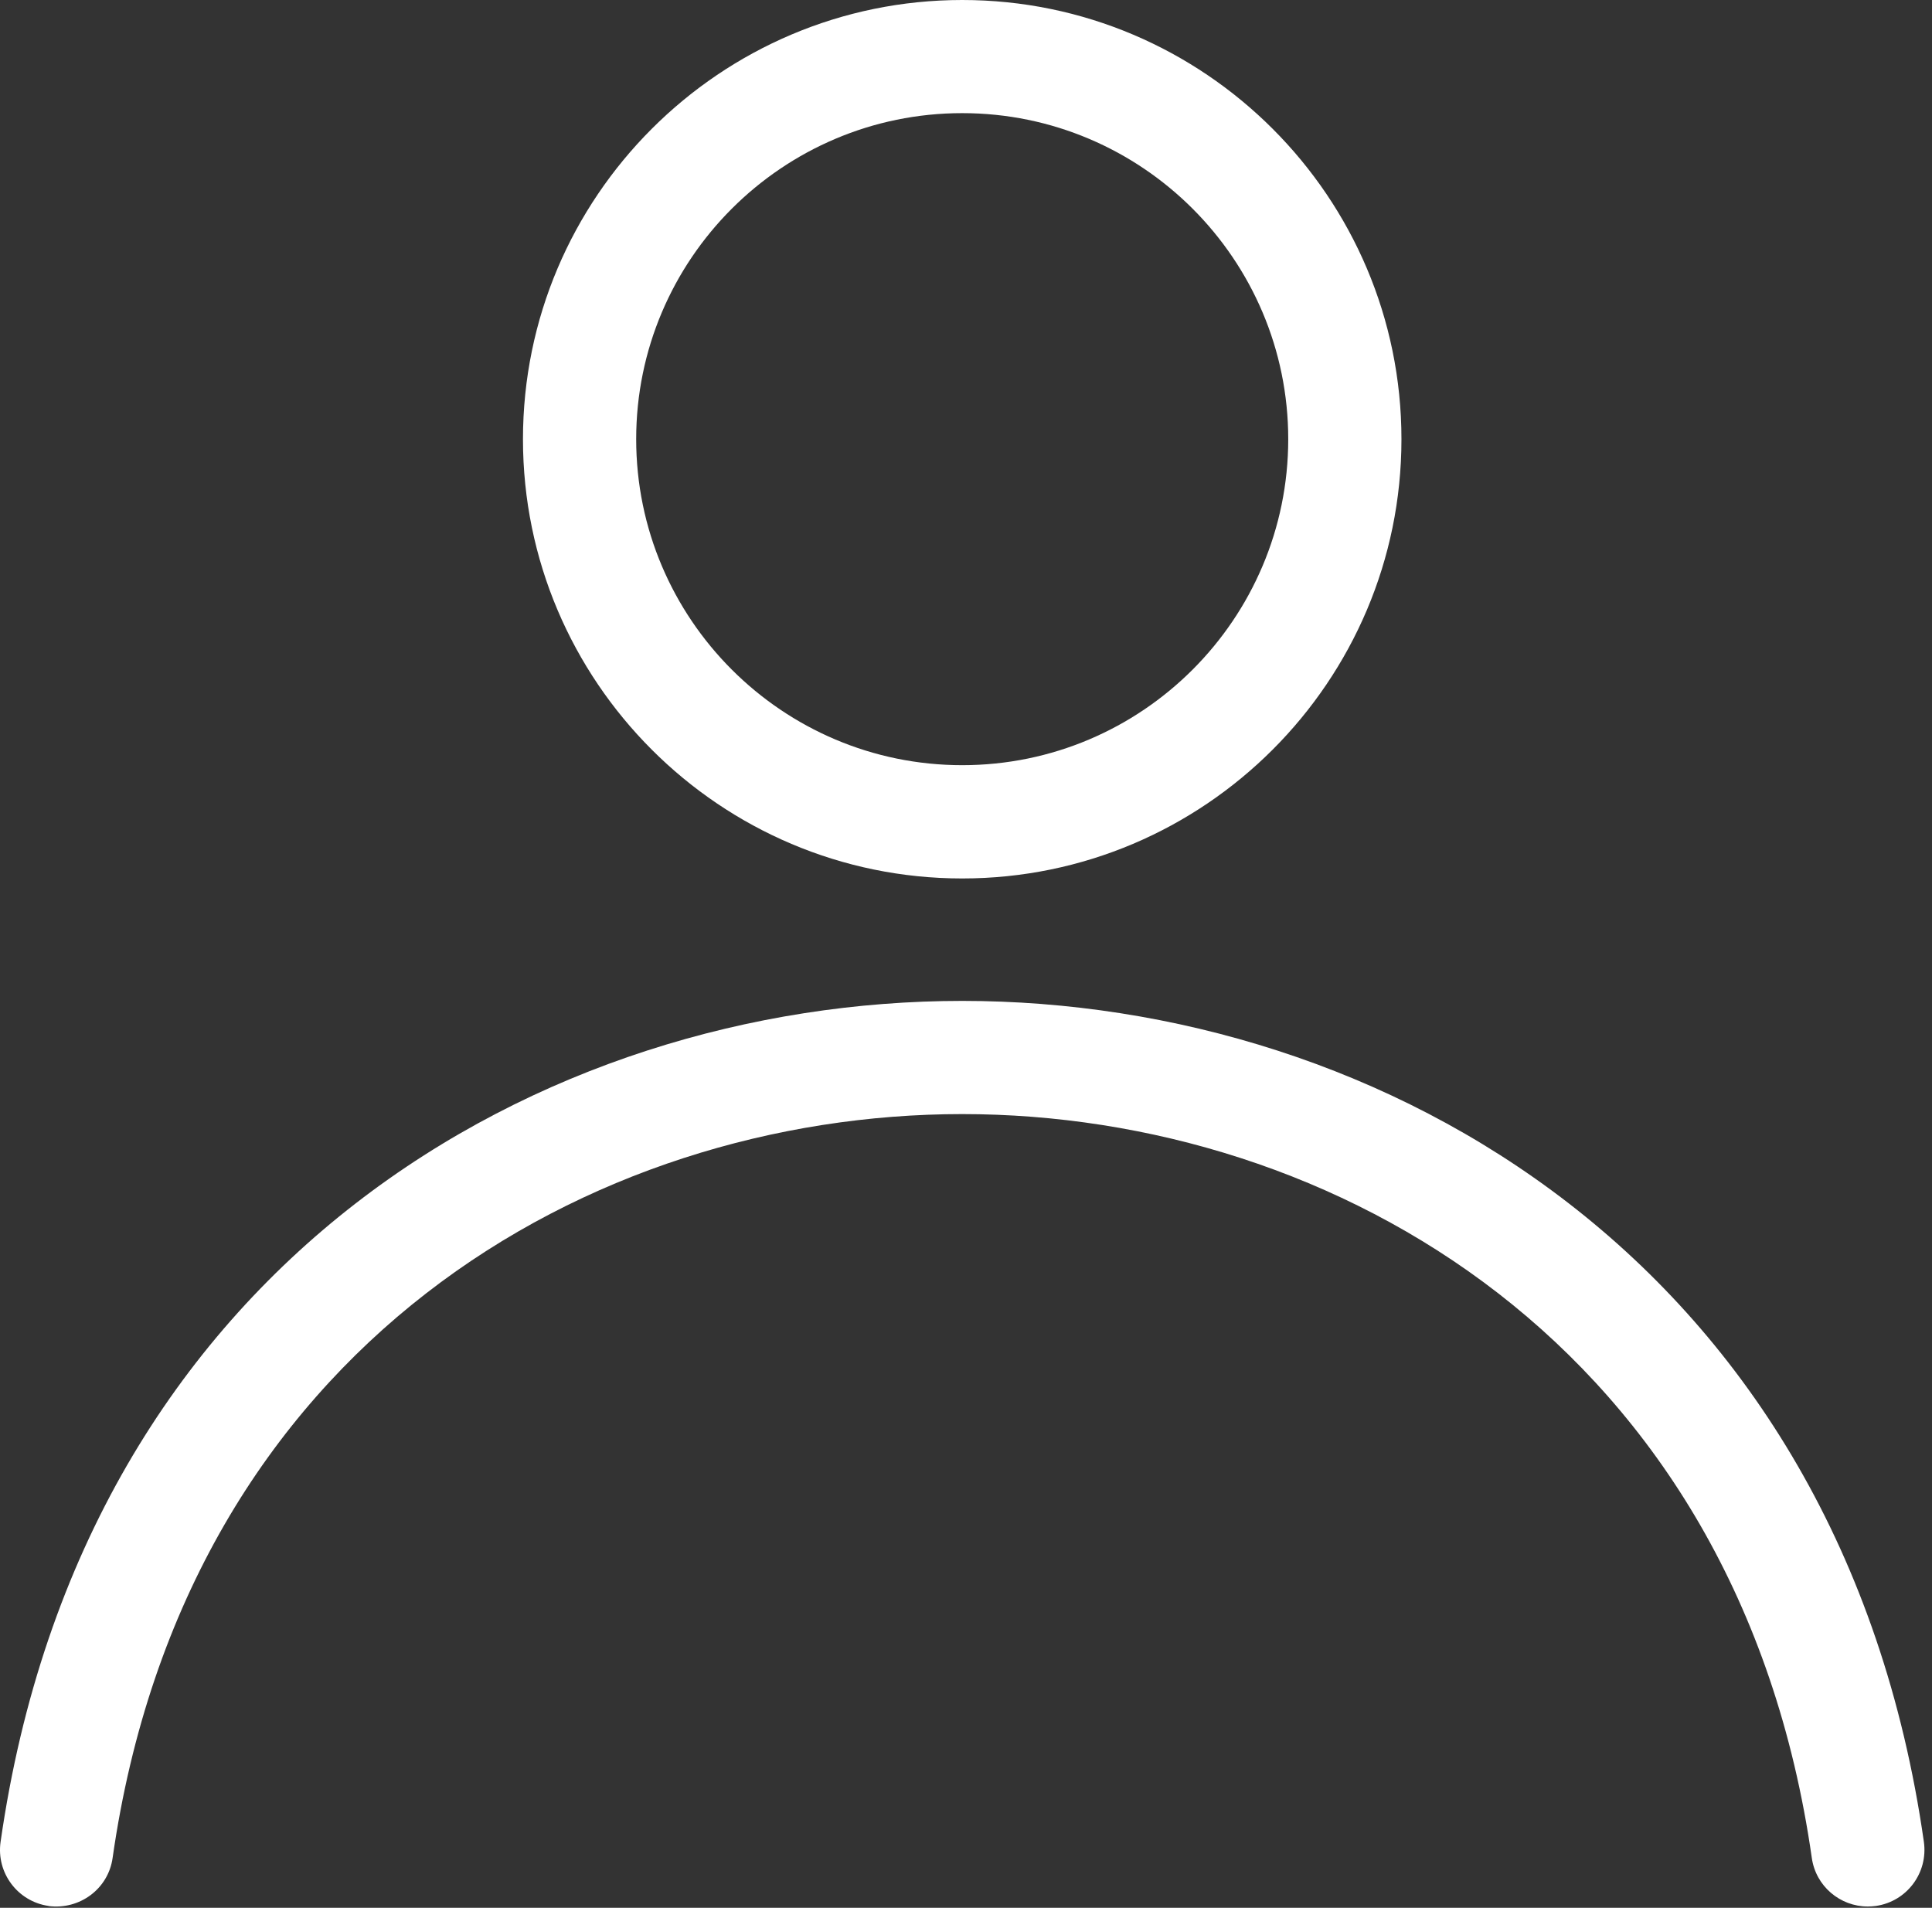
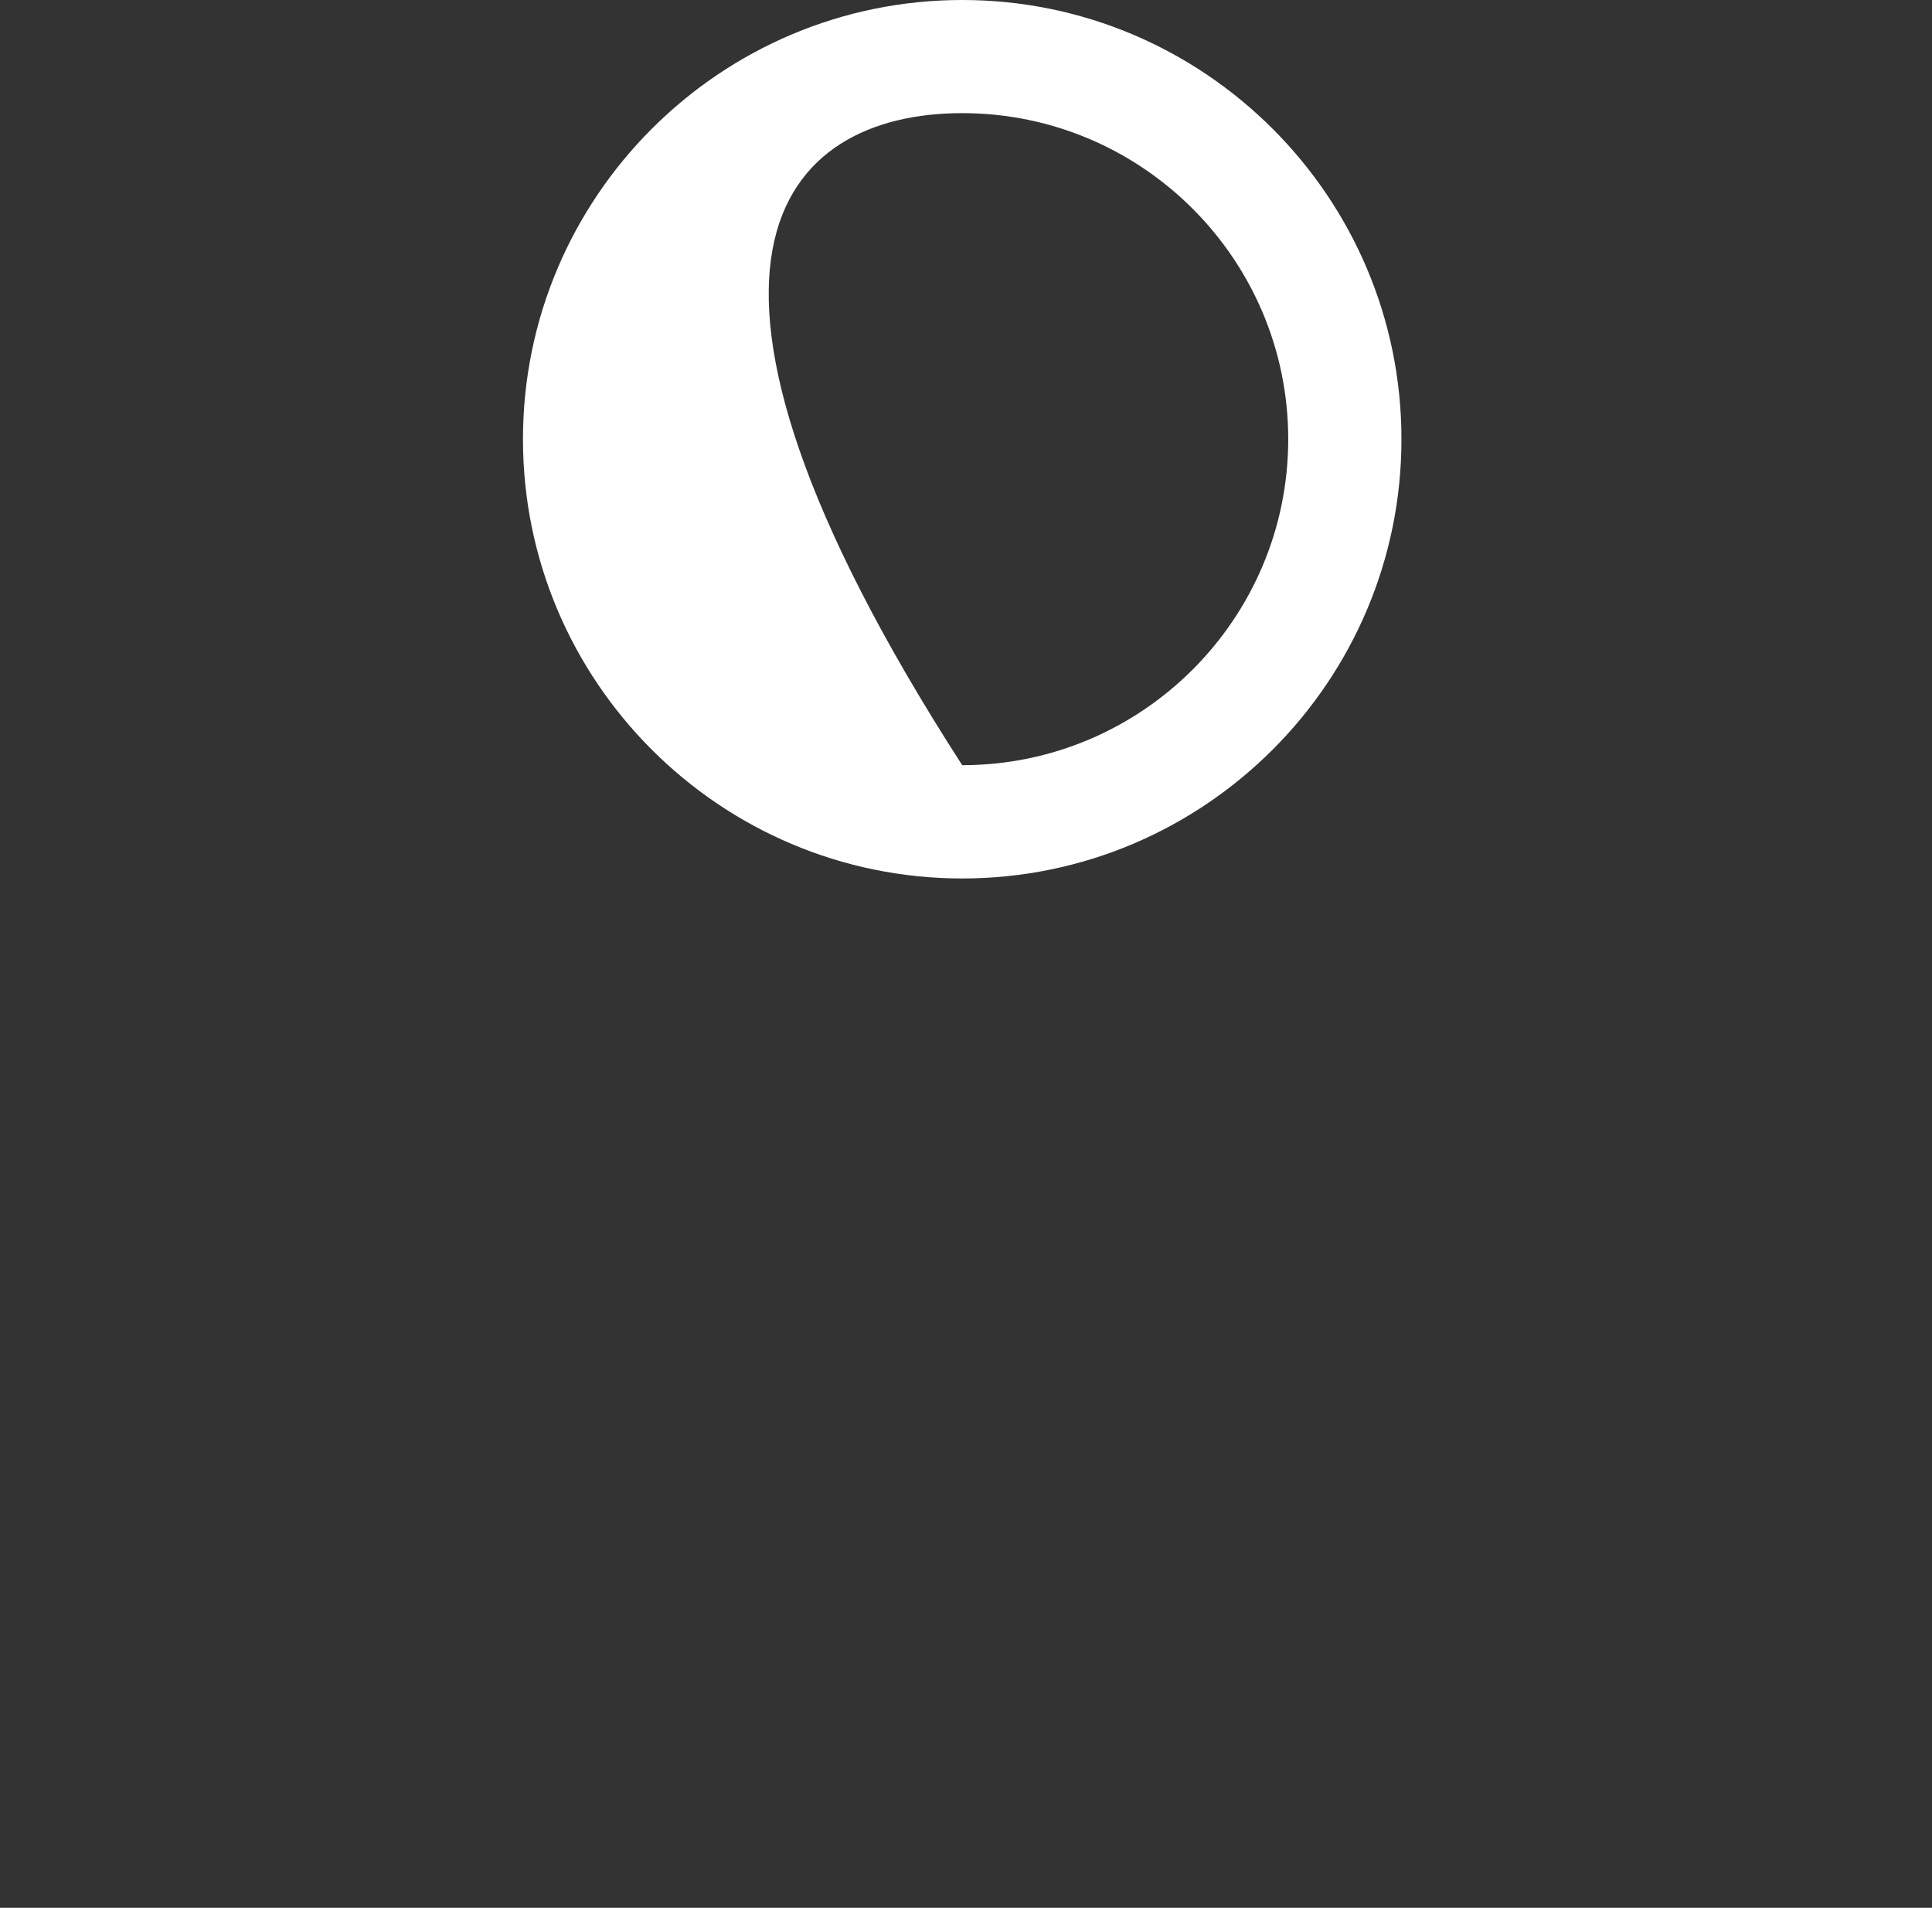
<svg xmlns="http://www.w3.org/2000/svg" width="80" height="79" viewBox="0 0 80 79" fill="none">
  <rect x="0" y="0" width="80" height="79" fill="#333333" stroke="none" />
-   <path d="M39.843 36.376C49.87 36.376 58.031 28.216 58.031 18.188C58.031 8.16 49.871 0 39.843 0C29.816 0 21.655 8.16 21.655 18.188C21.655 28.216 29.816 36.376 39.843 36.376ZM39.843 4.685C47.289 4.685 53.343 10.74 53.343 18.185C53.343 25.63 47.289 31.685 39.843 31.685C32.398 31.685 26.343 25.63 26.343 18.185C26.343 10.74 32.398 4.685 39.843 4.685Z" fill="white" />
-   <path d="M2.011 78.927C3.3 79.091 4.484 78.216 4.663 76.934C7.702 55.657 24.522 46.133 39.843 46.133C55.164 46.133 71.984 55.657 75.023 76.934C75.187 78.102 76.191 78.946 77.34 78.946C77.449 78.946 77.562 78.938 77.676 78.923C78.957 78.739 79.844 77.555 79.664 76.27C76.227 52.215 57.187 41.446 39.844 41.446C22.501 41.446 3.461 52.216 0.024 76.27C-0.16 77.552 0.731 78.739 2.012 78.923L2.011 78.927Z" fill="white" />
+   <path d="M39.843 36.376C49.87 36.376 58.031 28.216 58.031 18.188C58.031 8.16 49.871 0 39.843 0C29.816 0 21.655 8.16 21.655 18.188C21.655 28.216 29.816 36.376 39.843 36.376ZM39.843 4.685C47.289 4.685 53.343 10.74 53.343 18.185C53.343 25.63 47.289 31.685 39.843 31.685C26.343 10.74 32.398 4.685 39.843 4.685Z" fill="white" />
</svg>